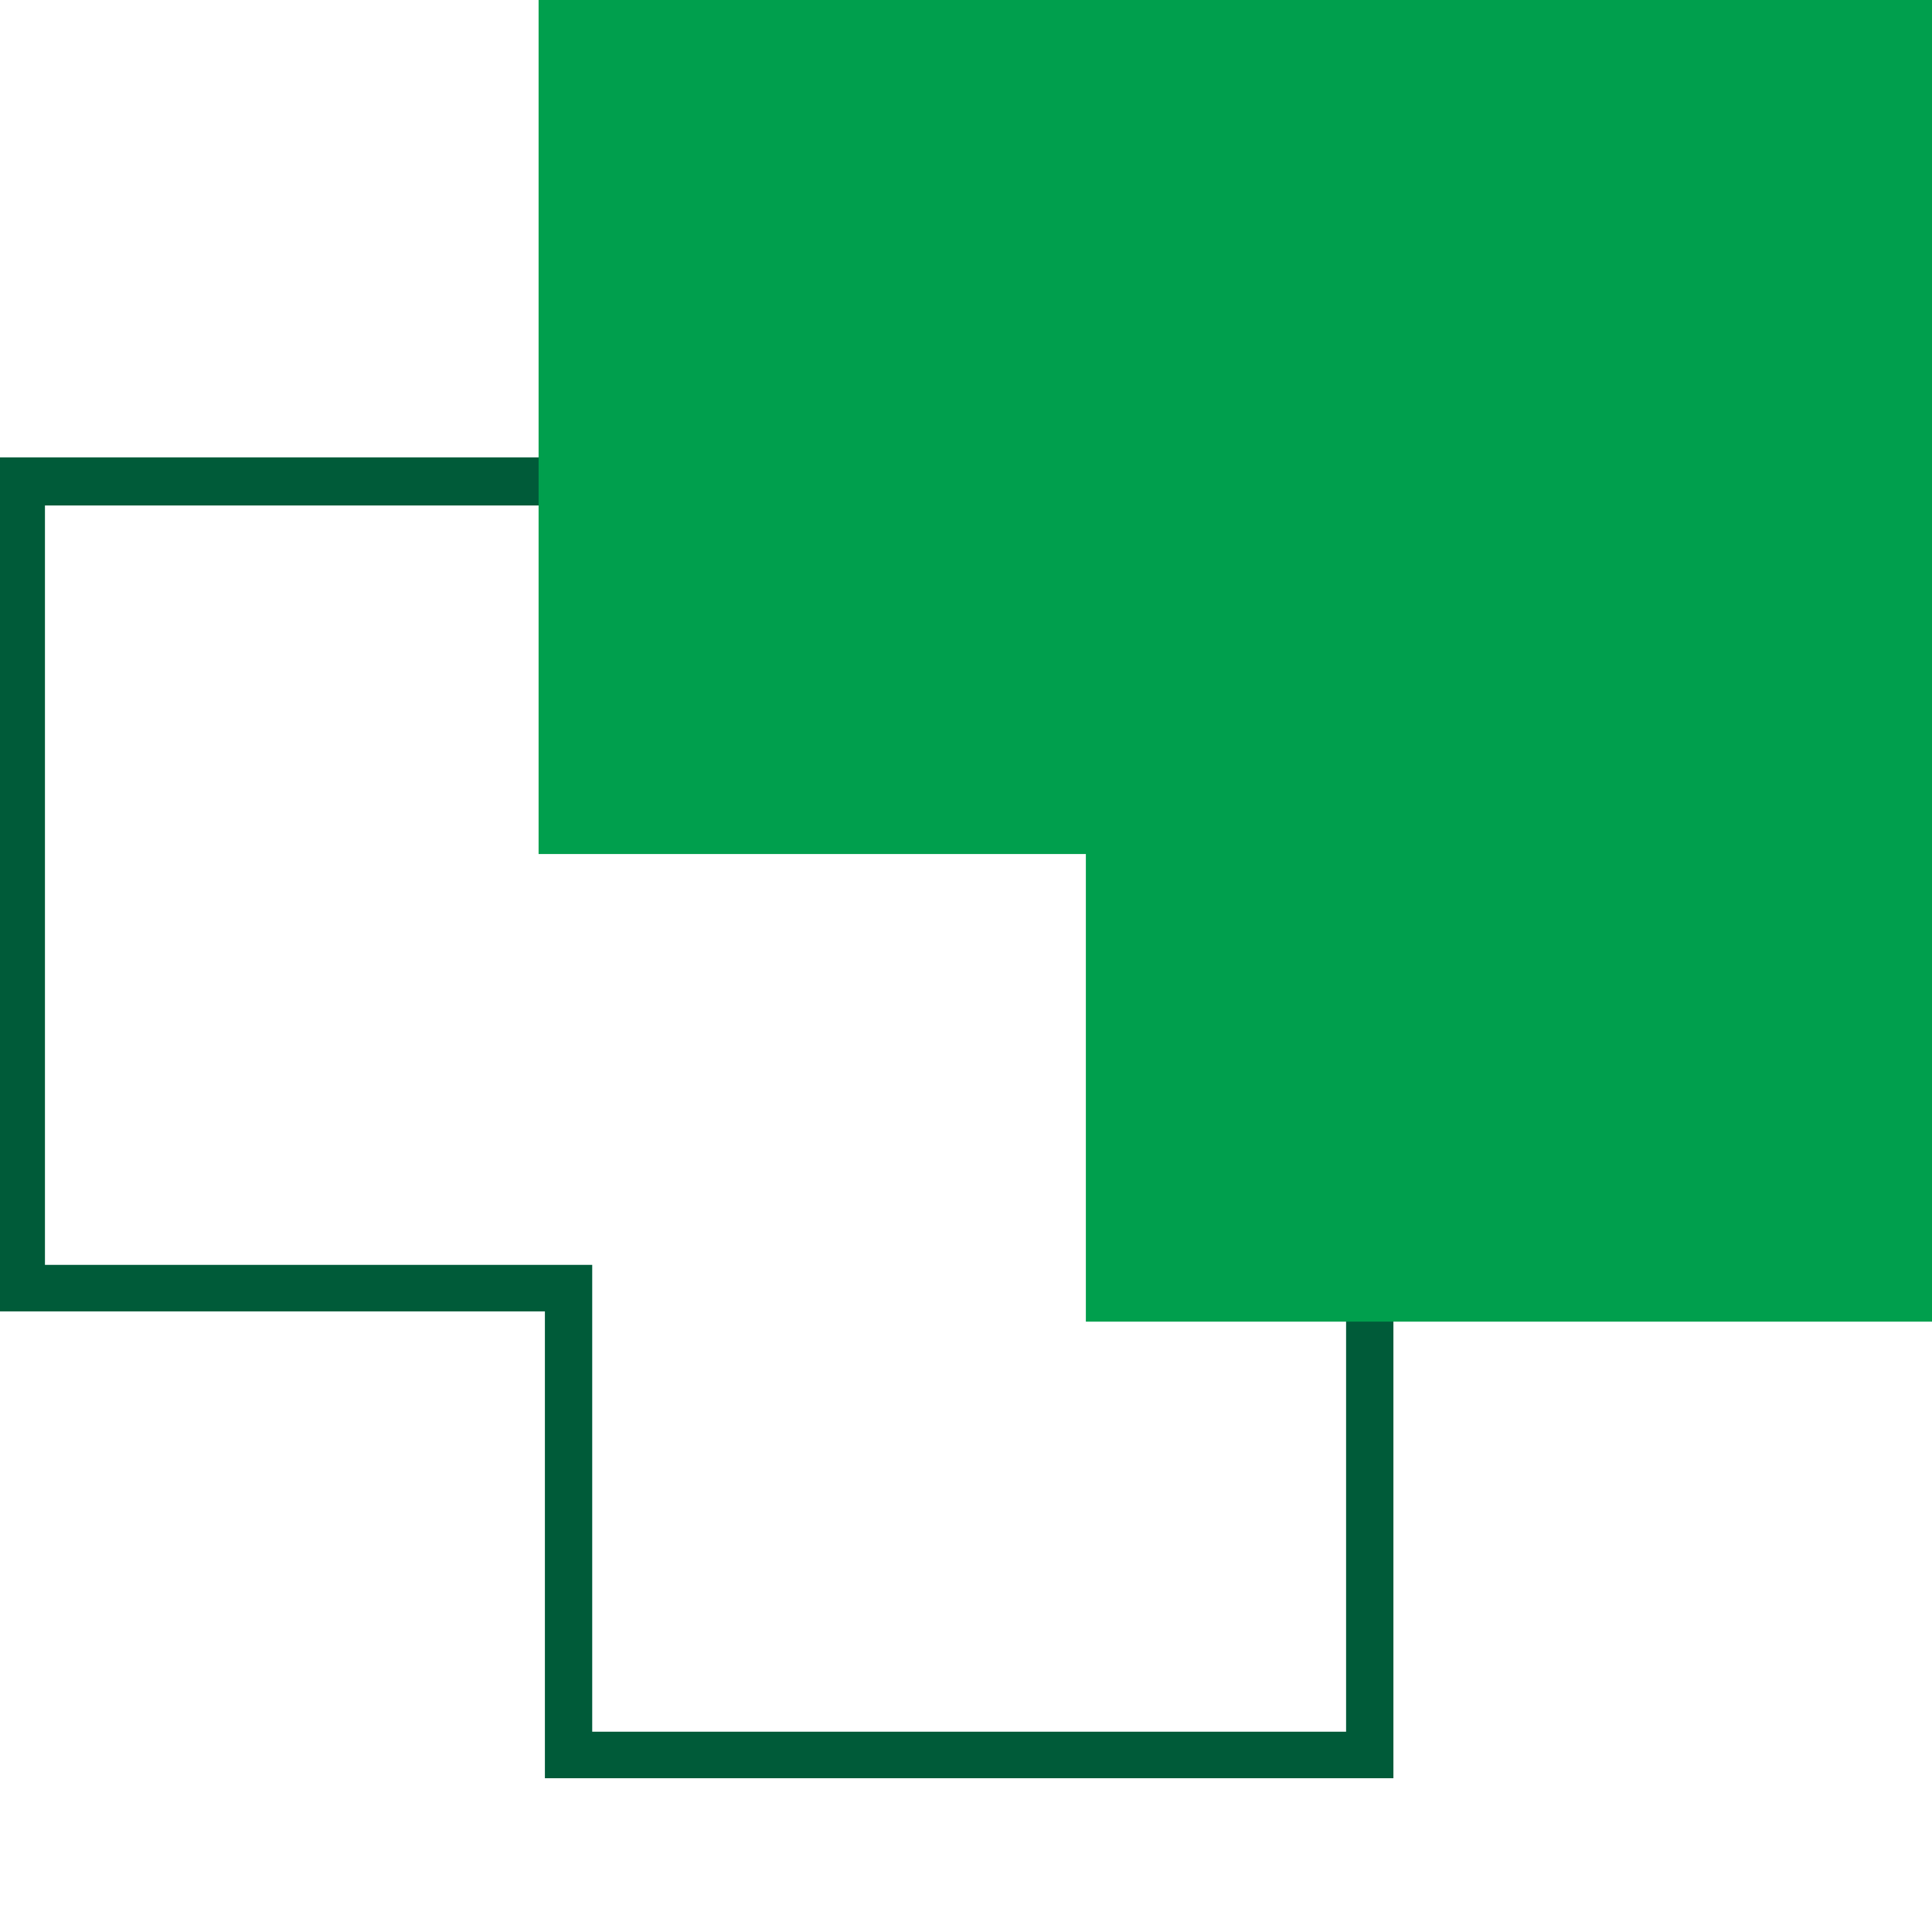
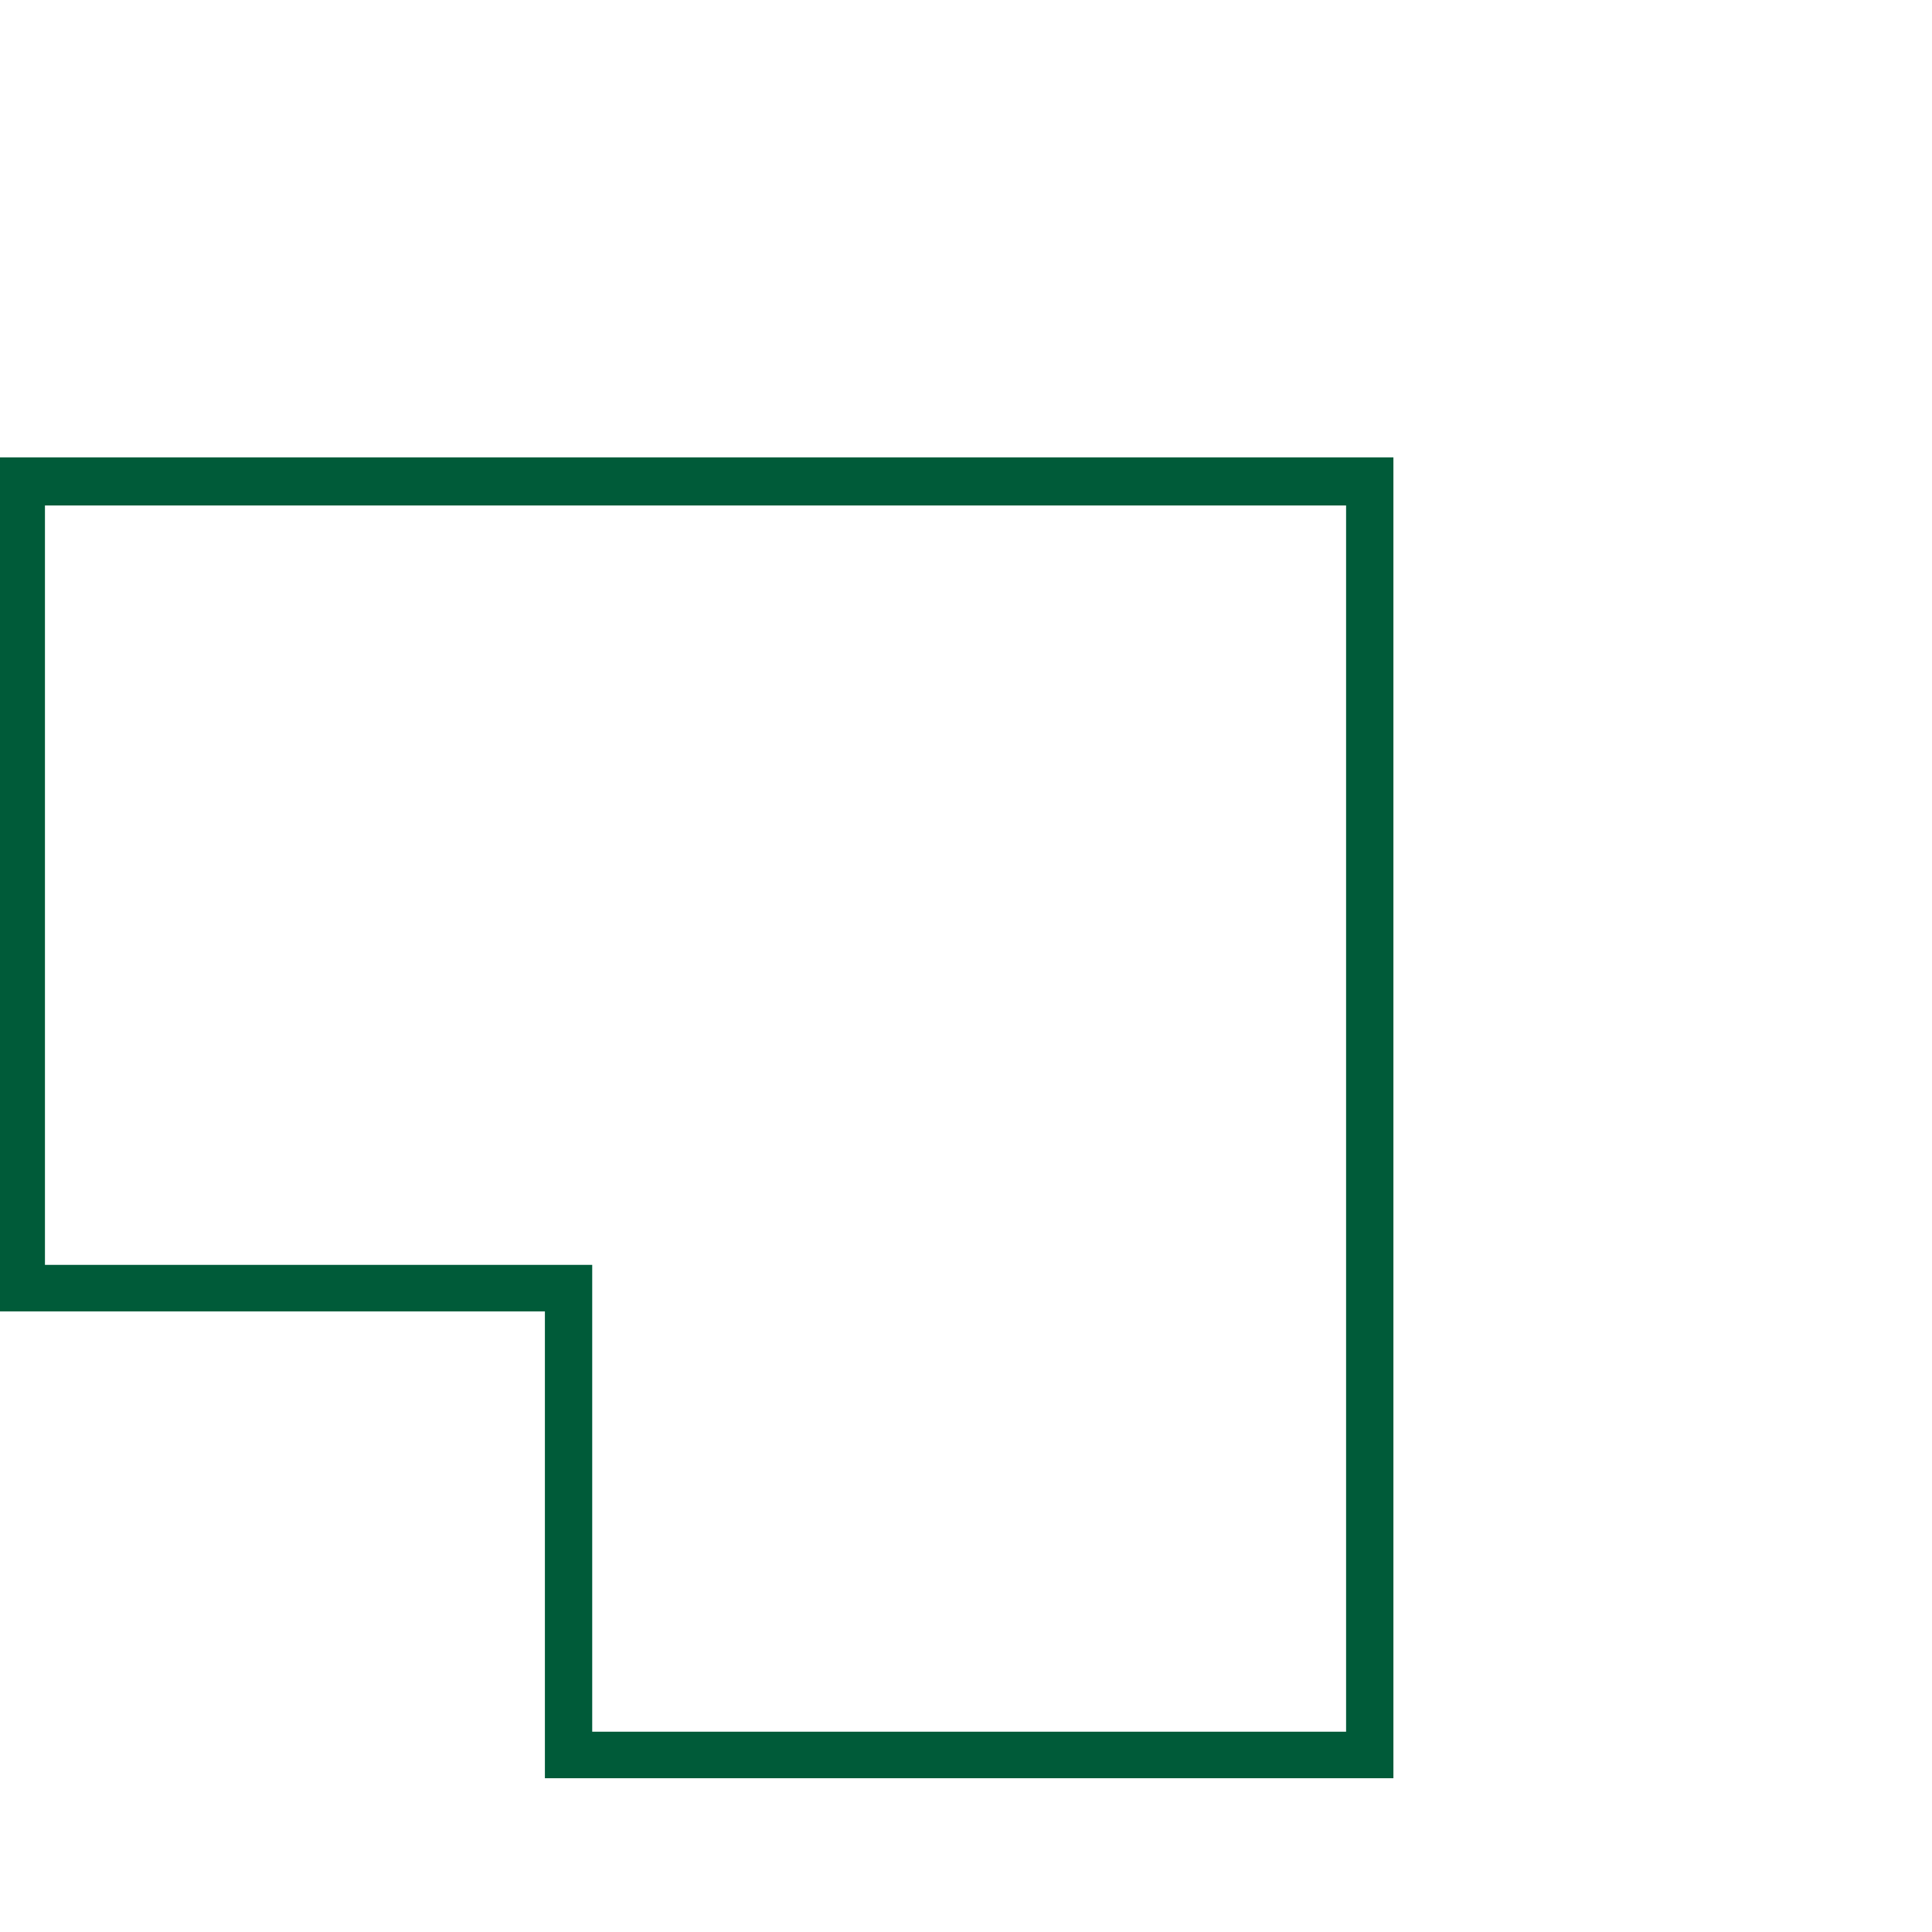
<svg xmlns="http://www.w3.org/2000/svg" id="Layer_2" version="1.1" viewBox="0 0 245 245">
  <defs>
    <style>
      .st0 {
        fill: #005b39;
      }

      .st1 {
        fill: #009f4d;
      }
    </style>
  </defs>
  <g id="Layer_1-2">
    <path class="st0" d="M170.7,64v155.6h-95.6v-59.2H5.7v-96.3h165M176.7,58H-.3v108.3h69.4v59.2h107.6V58h0Z" />
-     <polygon class="st1" points="137.7 108.3 137.7 167.6 245.3 167.6 245.3 0 68.3 0 68.3 108.3 137.7 108.3" />
  </g>
</svg>